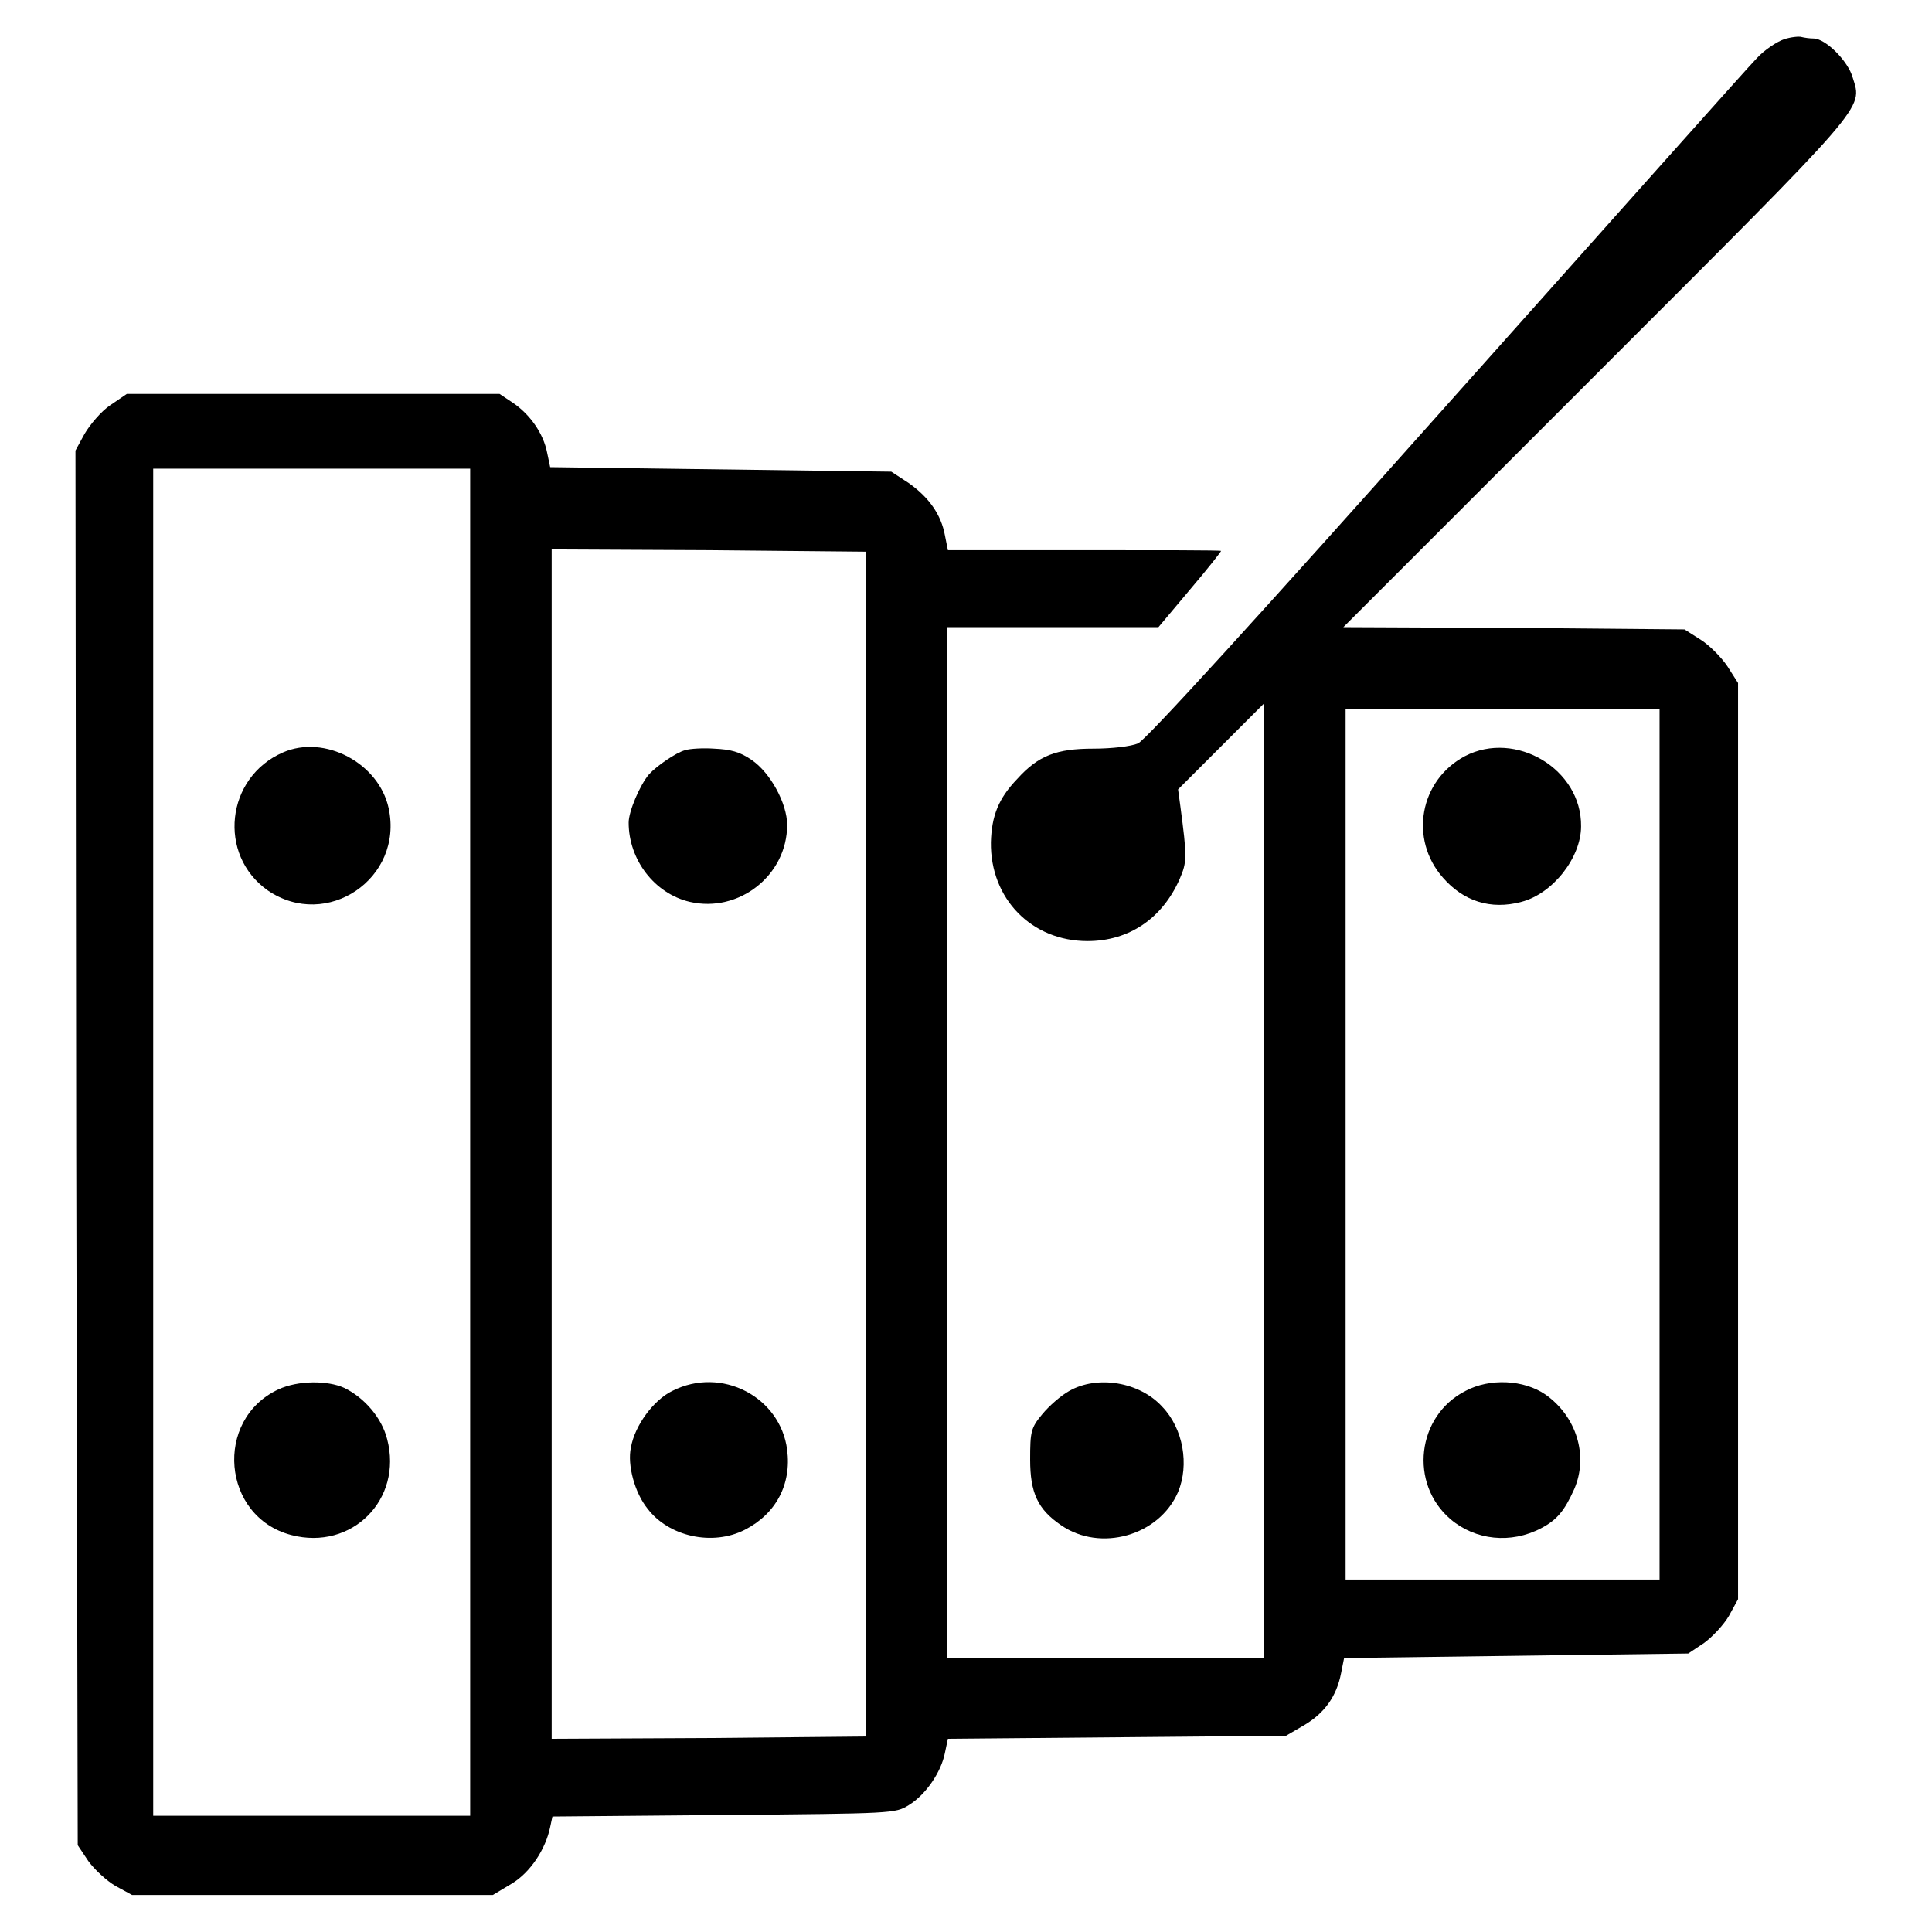
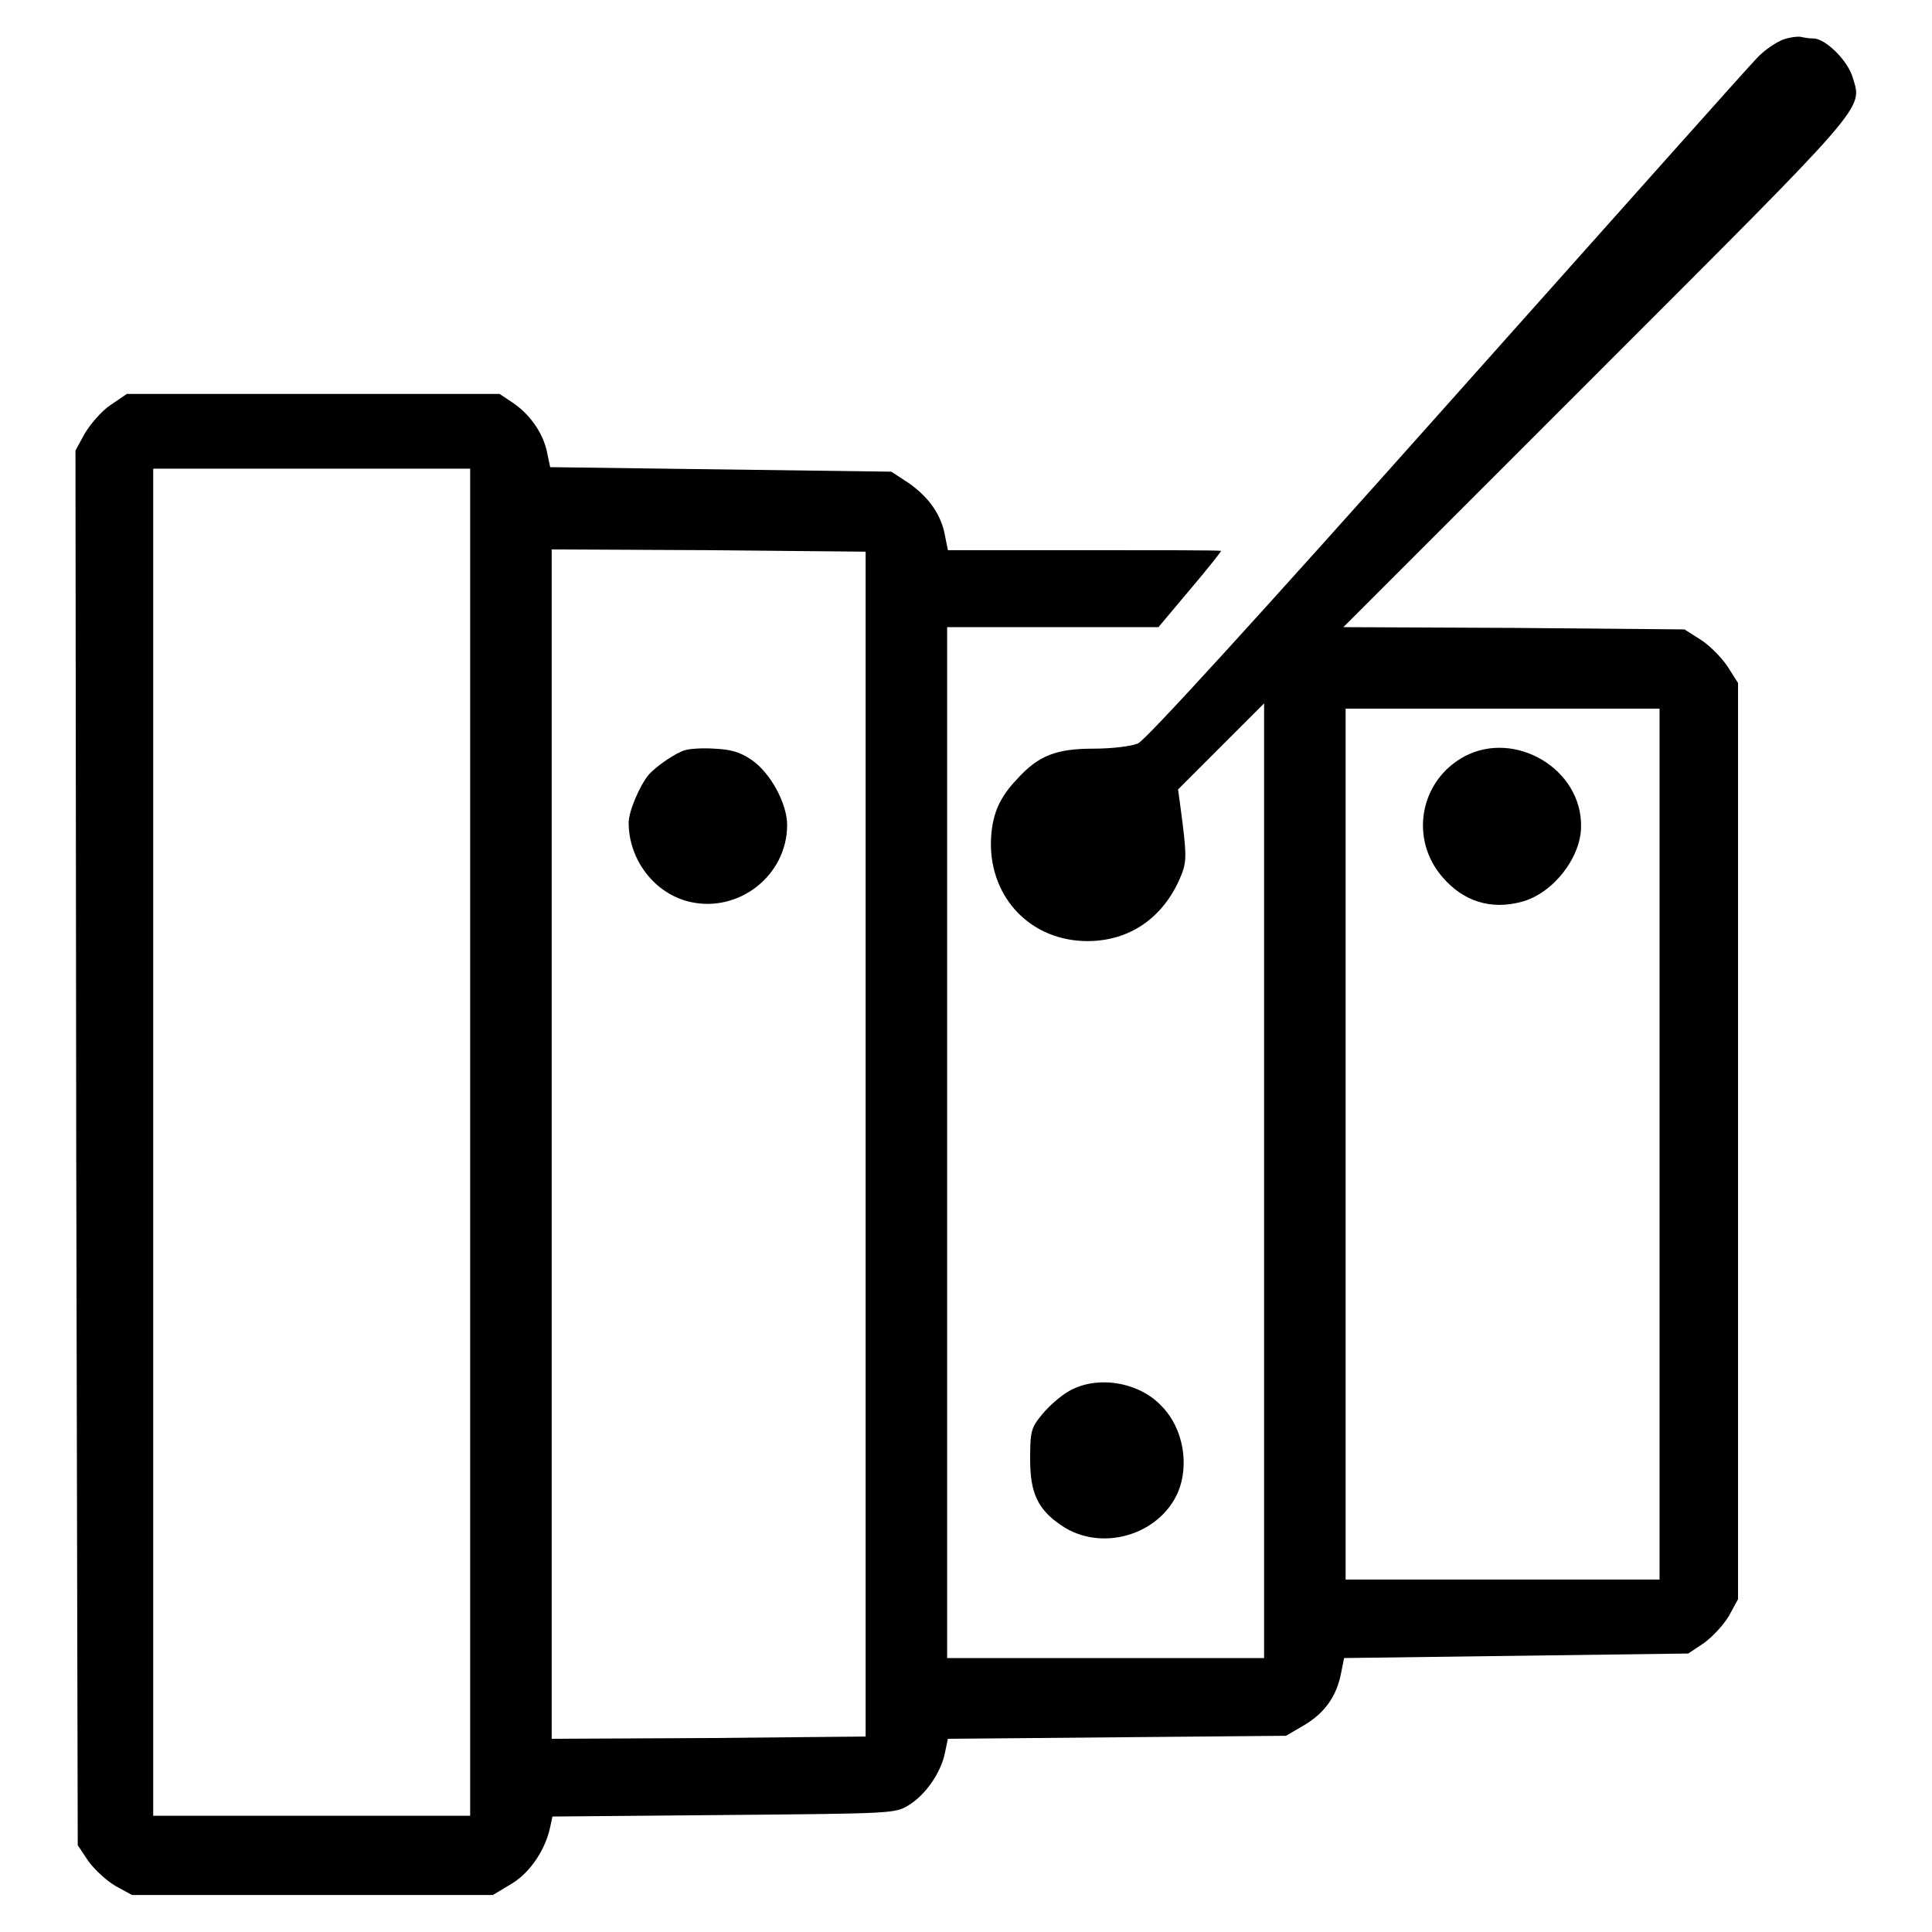
<svg xmlns="http://www.w3.org/2000/svg" version="1.1" x="0px" y="0px" viewBox="0 0 256 256" enable-background="new 0 0 256 256" xml:space="preserve">
  <g>
    <g>
      <g>
        <path fill="#000000" d="M236.4,5.2c-0.9,0.3-2.6,1.4-3.6,2.5c-1.1,1.1-19.6,21.9-41.2,46.1c-24.5,27.5-39.8,44.3-40.8,44.7c-0.9,0.4-3.5,0.7-5.9,0.7c-4.9,0-7.3,0.9-10.1,4c-2.5,2.6-3.4,4.9-3.5,8.4c-0.1,7.5,5.4,13.1,12.8,13.1c5.5,0,9.9-3,12.2-8.2c1-2.3,1-2.9,0.1-9.7l-0.3-2.2l5.7-5.7l5.7-5.7v63.2v63.3h-21h-21v-68.2V83.1l14,0h14l4.2-5c2.3-2.7,4.1-5,4.1-5.1c-0.1-0.1-8.3-0.1-18.2-0.1l-18,0l-0.4-2c-0.5-2.7-2.1-5-4.8-6.9l-2.3-1.5l-22.6-0.3l-22.6-0.3l-0.4-1.9c-0.5-2.6-2.3-5.1-4.5-6.6l-1.8-1.2H41.5H16.8l-2.2,1.5c-1.2,0.8-2.7,2.6-3.4,3.8L10,59.7l0.1,92.4l0.2,92.4l1.4,2.1c0.8,1.1,2.4,2.6,3.6,3.3l2.2,1.2h23.9h23.9l2.5-1.5c2.5-1.5,4.5-4.6,5.1-7.5l0.3-1.4l22.7-0.2c22.5-0.2,22.7-0.2,24.5-1.3c2.3-1.4,4.3-4.4,4.8-6.9l0.4-1.9l22.4-0.2l22.4-0.2l2.4-1.4c2.7-1.6,4.3-3.8,4.9-6.9l0.4-2l22.8-0.3l22.8-0.3l2.1-1.4c1.1-0.8,2.6-2.4,3.3-3.6l1.2-2.2v-60.9V90.5l-1.4-2.2c-0.8-1.2-2.4-2.8-3.5-3.5l-2.2-1.4l-22.6-0.2L178,83.1l33.5-33.5c36.2-36.2,35.3-35.1,34-39.3c-0.6-2.2-3.6-5.2-5.2-5.2c-0.5,0-1.2-0.1-1.6-0.2C238.4,4.8,237.3,4.9,236.4,5.2z M62.3,151.3v89.3h-21h-21v-89.3V62.1h21h21V151.3z M114.7,151.6v78.5l-20.8,0.2l-20.8,0.1v-78.8V72.8l20.8,0.1l20.8,0.2V151.6z M219.9,151.6v57.7h-20.8h-20.8v-57.7V93.9h20.8h20.8V151.6z" />
-         <path fill="#000000" d="M37.5,99.7c-7.6,3.3-8.7,13.6-2,18.3c7.8,5.3,18-1.6,16-10.9C50.2,101.1,43,97.3,37.5,99.7z" />
-         <path fill="#000000" d="M36.9,184.1c-8.6,4-7.5,16.9,1.7,19.3c8,2.1,14.8-4.7,12.7-12.7c-0.7-2.8-3-5.5-5.7-6.8C43.4,182.9,39.5,182.9,36.9,184.1z" />
        <path fill="#000000" d="M90.8,99.4c-1.2,0.3-3.8,2.1-4.8,3.2c-1.2,1.4-2.7,4.9-2.7,6.4c0,4.9,3.4,9.4,8.1,10.5c6.5,1.5,12.9-3.5,12.9-10.2c0-2.8-2.2-6.9-4.7-8.6c-1.6-1.1-2.8-1.4-5-1.5C93.2,99.1,91.4,99.2,90.8,99.4z" />
-         <path fill="#000000" d="M89.1,184.3c-2.5,1.2-5,4.6-5.5,7.5c-0.5,2.3,0.5,6,2.2,8.1c2.8,3.7,8.6,5,12.9,2.8c4.1-2.1,6.2-6,5.6-10.6C103.4,185.1,95.6,181,89.1,184.3z" />
        <path fill="#000000" d="M194.1,100.2c-6,3.2-7.4,11-2.9,16.1c2.7,3.1,6.3,4.3,10.4,3.2c4.2-1.1,7.9-5.9,7.9-10C209.6,101.9,200.8,96.7,194.1,100.2z" />
-         <path fill="#000000" d="M194.2,184.3c-6.5,3.3-7.5,12.3-2,17c3.3,2.8,8,3.3,12,1.2c2.1-1.1,3.1-2.3,4.4-5.2c1.9-4.4,0.3-9.6-3.8-12.5C201.9,182.8,197.4,182.6,194.2,184.3z" />
        <path fill="#000000" d="M141.7,184.3c-1.1,0.6-2.7,2-3.6,3.1c-1.5,1.8-1.6,2.3-1.6,6c0,4.4,1,6.6,4.1,8.7c5.2,3.6,13,1.4,15.5-4.4c1.5-3.6,0.7-8.4-2.1-11.3C151,183.1,145.4,182.2,141.7,184.3z" />
      </g>
    </g>
  </g>
</svg>